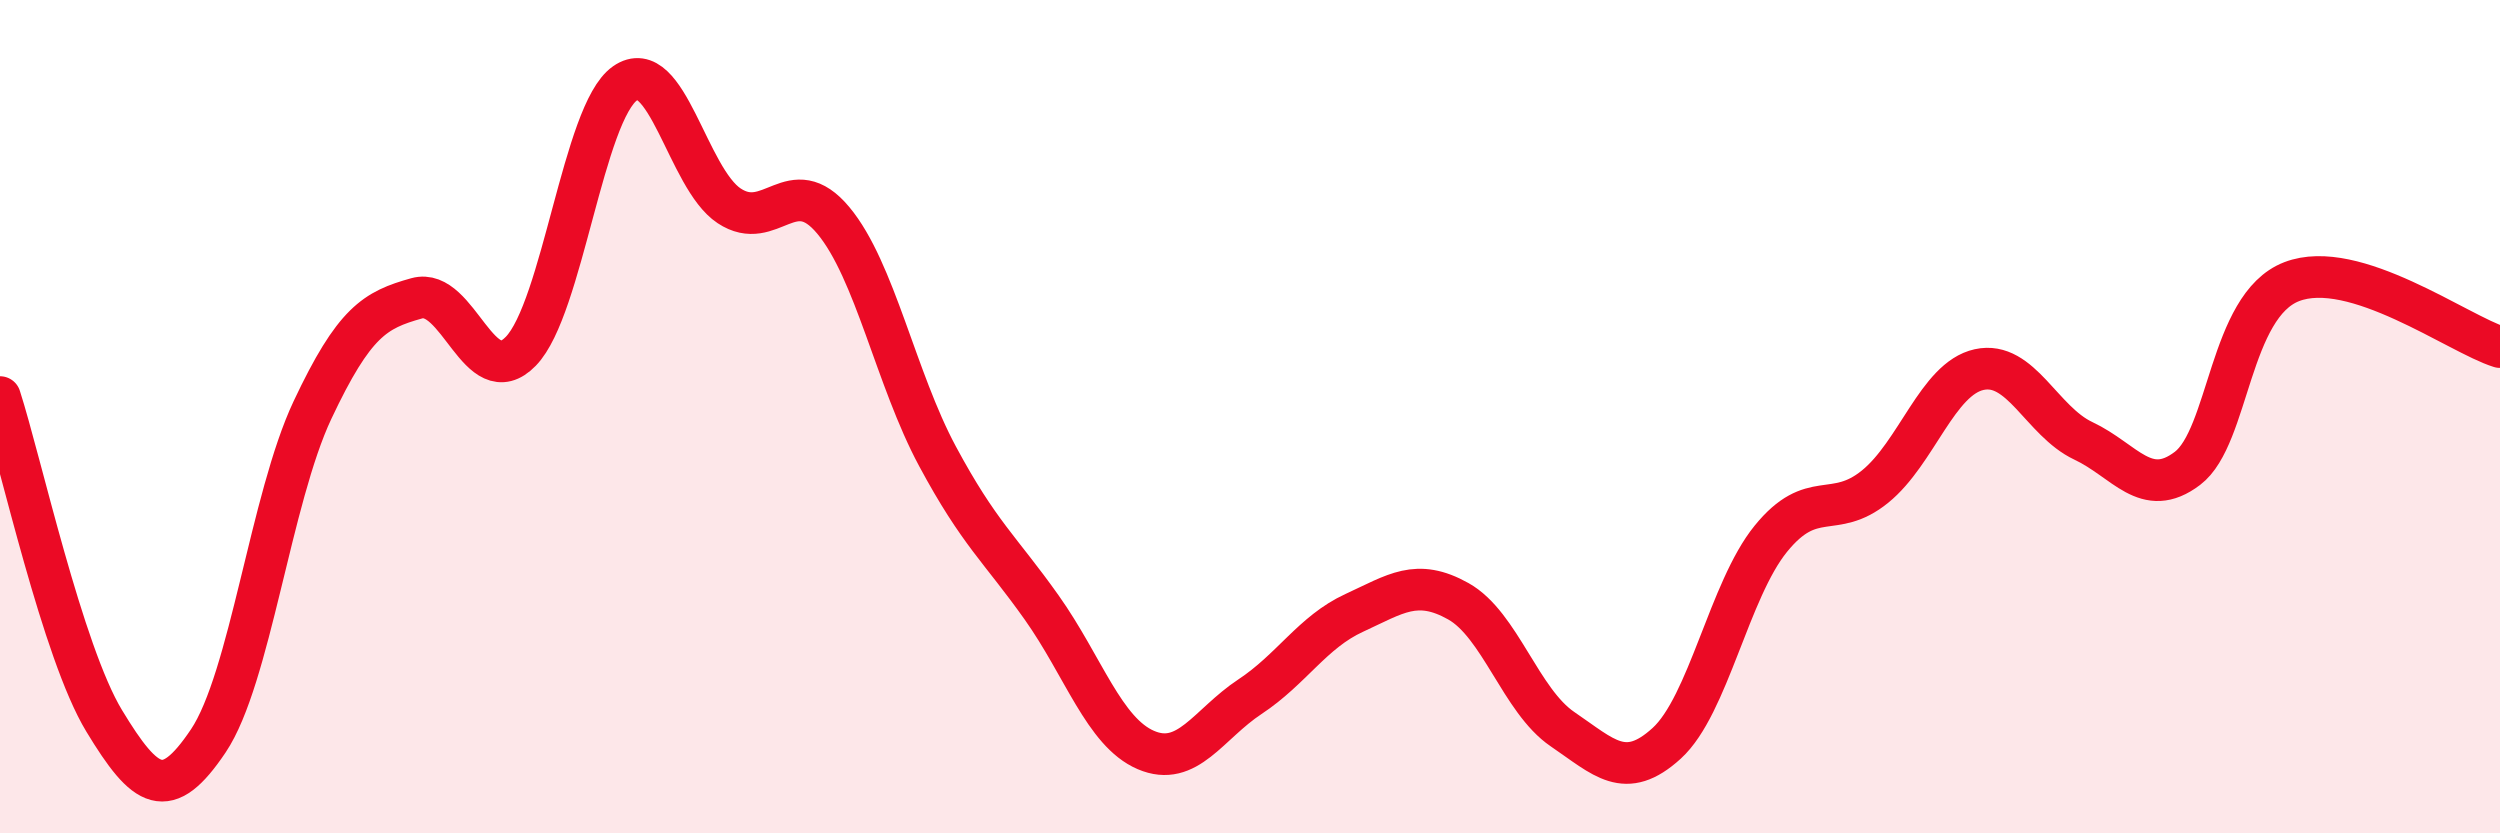
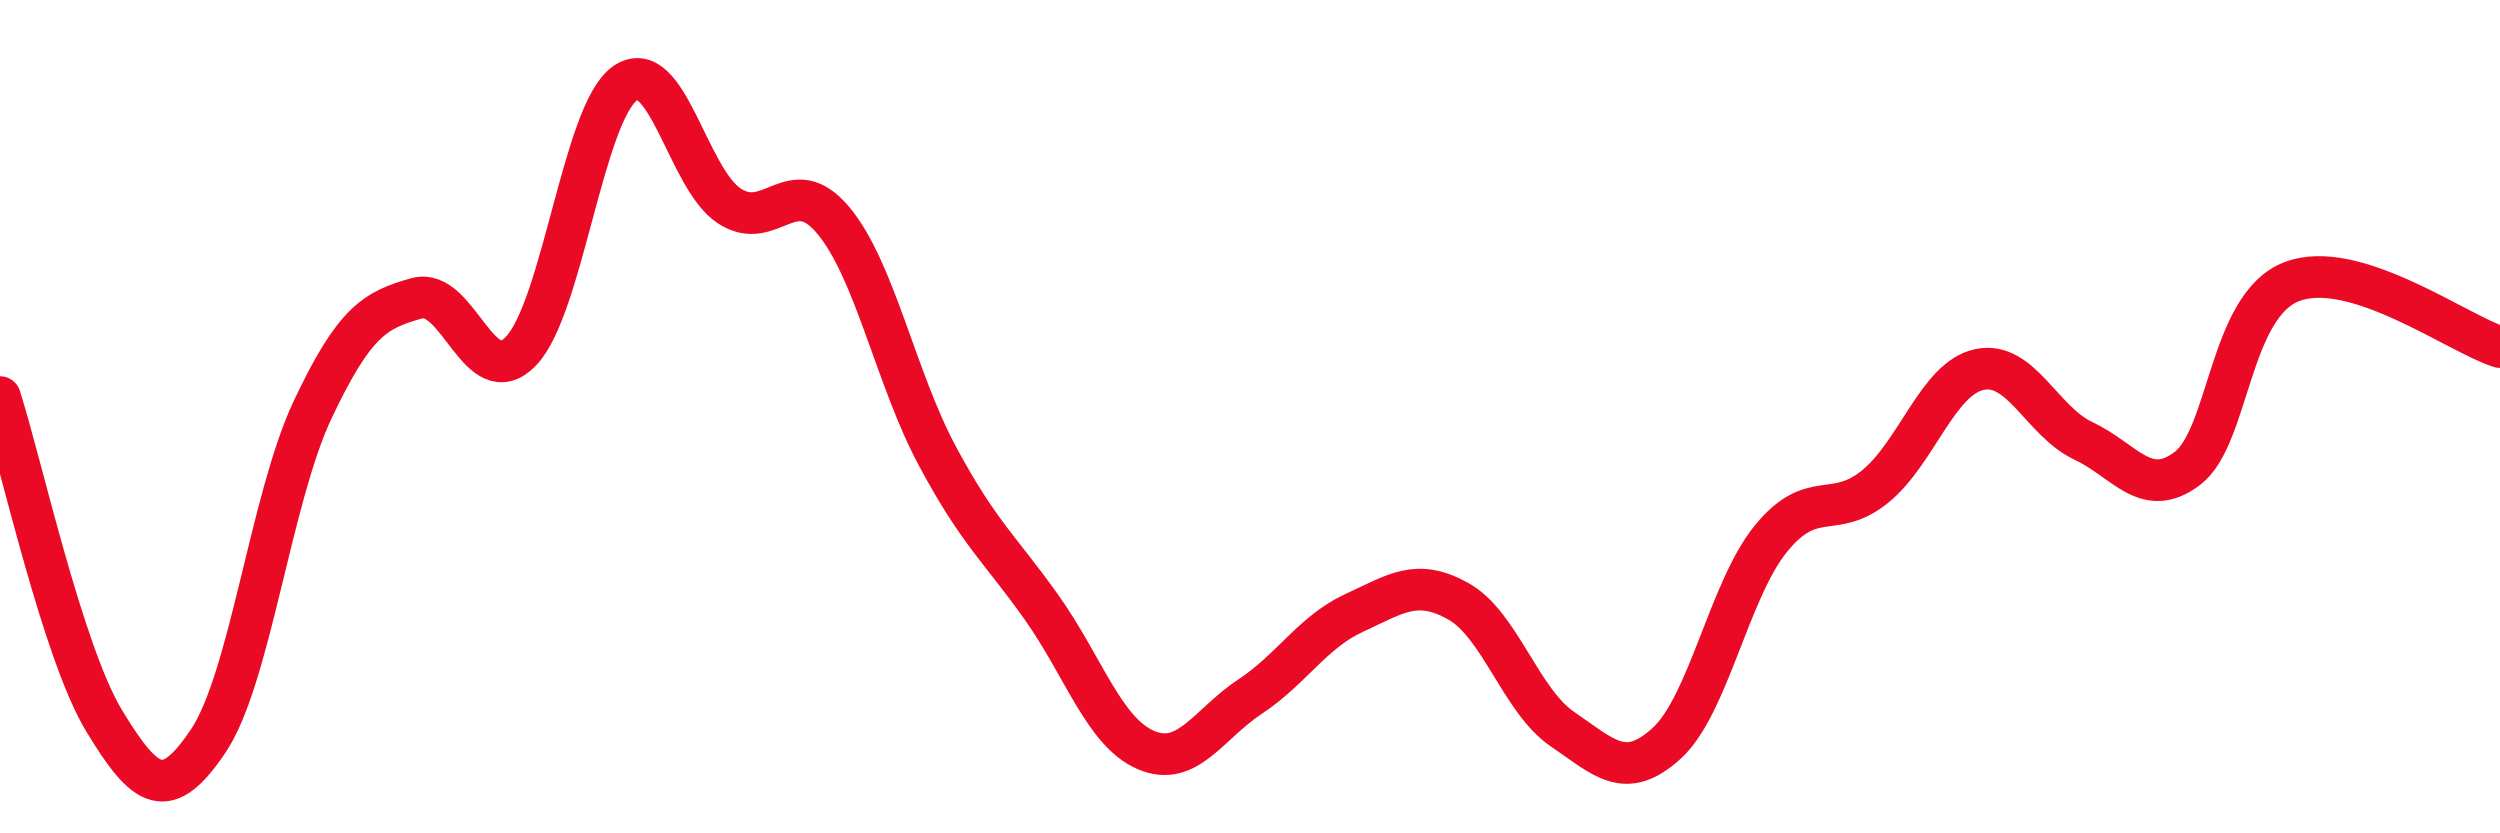
<svg xmlns="http://www.w3.org/2000/svg" width="60" height="20" viewBox="0 0 60 20">
-   <path d="M 0,9.53 C 0.5,11.08 1.5,15.65 2.5,17.3 C 3.5,18.95 4,19.27 5,17.78 C 6,16.29 6.5,11.96 7.5,9.84 C 8.5,7.72 9,7.44 10,7.16 C 11,6.88 11.5,9.46 12.5,8.43 C 13.5,7.4 14,2.7 15,2 C 16,1.3 16.5,4.28 17.5,4.94 C 18.5,5.6 19,4.09 20,5.29 C 21,6.49 21.5,9.09 22.5,10.95 C 23.5,12.81 24,13.17 25,14.58 C 26,15.99 26.5,17.57 27.5,18 C 28.5,18.43 29,17.38 30,16.72 C 31,16.06 31.5,15.17 32.5,14.71 C 33.5,14.25 34,13.87 35,14.43 C 36,14.99 36.5,16.82 37.5,17.5 C 38.5,18.18 39,18.75 40,17.84 C 41,16.93 41.5,14.16 42.5,12.93 C 43.5,11.7 44,12.49 45,11.68 C 46,10.87 46.5,9.09 47.5,8.87 C 48.5,8.65 49,10.11 50,10.58 C 51,11.05 51.5,12 52.5,11.24 C 53.5,10.48 53.5,7.34 55,6.76 C 56.5,6.18 59,8.02 60,8.33L60 20L0 20Z" fill="#EB0A25" opacity="0.1" stroke-linecap="round" stroke-linejoin="round" />
  <path d="M 0,9.53 C 0.5,11.08 1.5,15.65 2.5,17.3 C 3.5,18.95 4,19.27 5,17.78 C 6,16.29 6.5,11.96 7.5,9.84 C 8.5,7.72 9,7.44 10,7.16 C 11,6.88 11.5,9.46 12.5,8.43 C 13.5,7.4 14,2.7 15,2 C 16,1.3 16.5,4.28 17.5,4.94 C 18.5,5.6 19,4.09 20,5.29 C 21,6.49 21.5,9.09 22.5,10.95 C 23.5,12.81 24,13.17 25,14.58 C 26,15.99 26.5,17.57 27.5,18 C 28.5,18.43 29,17.38 30,16.72 C 31,16.06 31.5,15.17 32.5,14.71 C 33.5,14.25 34,13.87 35,14.43 C 36,14.99 36.5,16.82 37.5,17.5 C 38.5,18.18 39,18.75 40,17.84 C 41,16.93 41.5,14.16 42.5,12.93 C 43.5,11.7 44,12.49 45,11.68 C 46,10.87 46.5,9.09 47.5,8.87 C 48.5,8.65 49,10.11 50,10.58 C 51,11.05 51.5,12 52.5,11.24 C 53.5,10.48 53.5,7.34 55,6.76 C 56.5,6.18 59,8.02 60,8.33" stroke="#EB0A25" stroke-width="1" fill="none" stroke-linecap="round" stroke-linejoin="round" />
</svg>